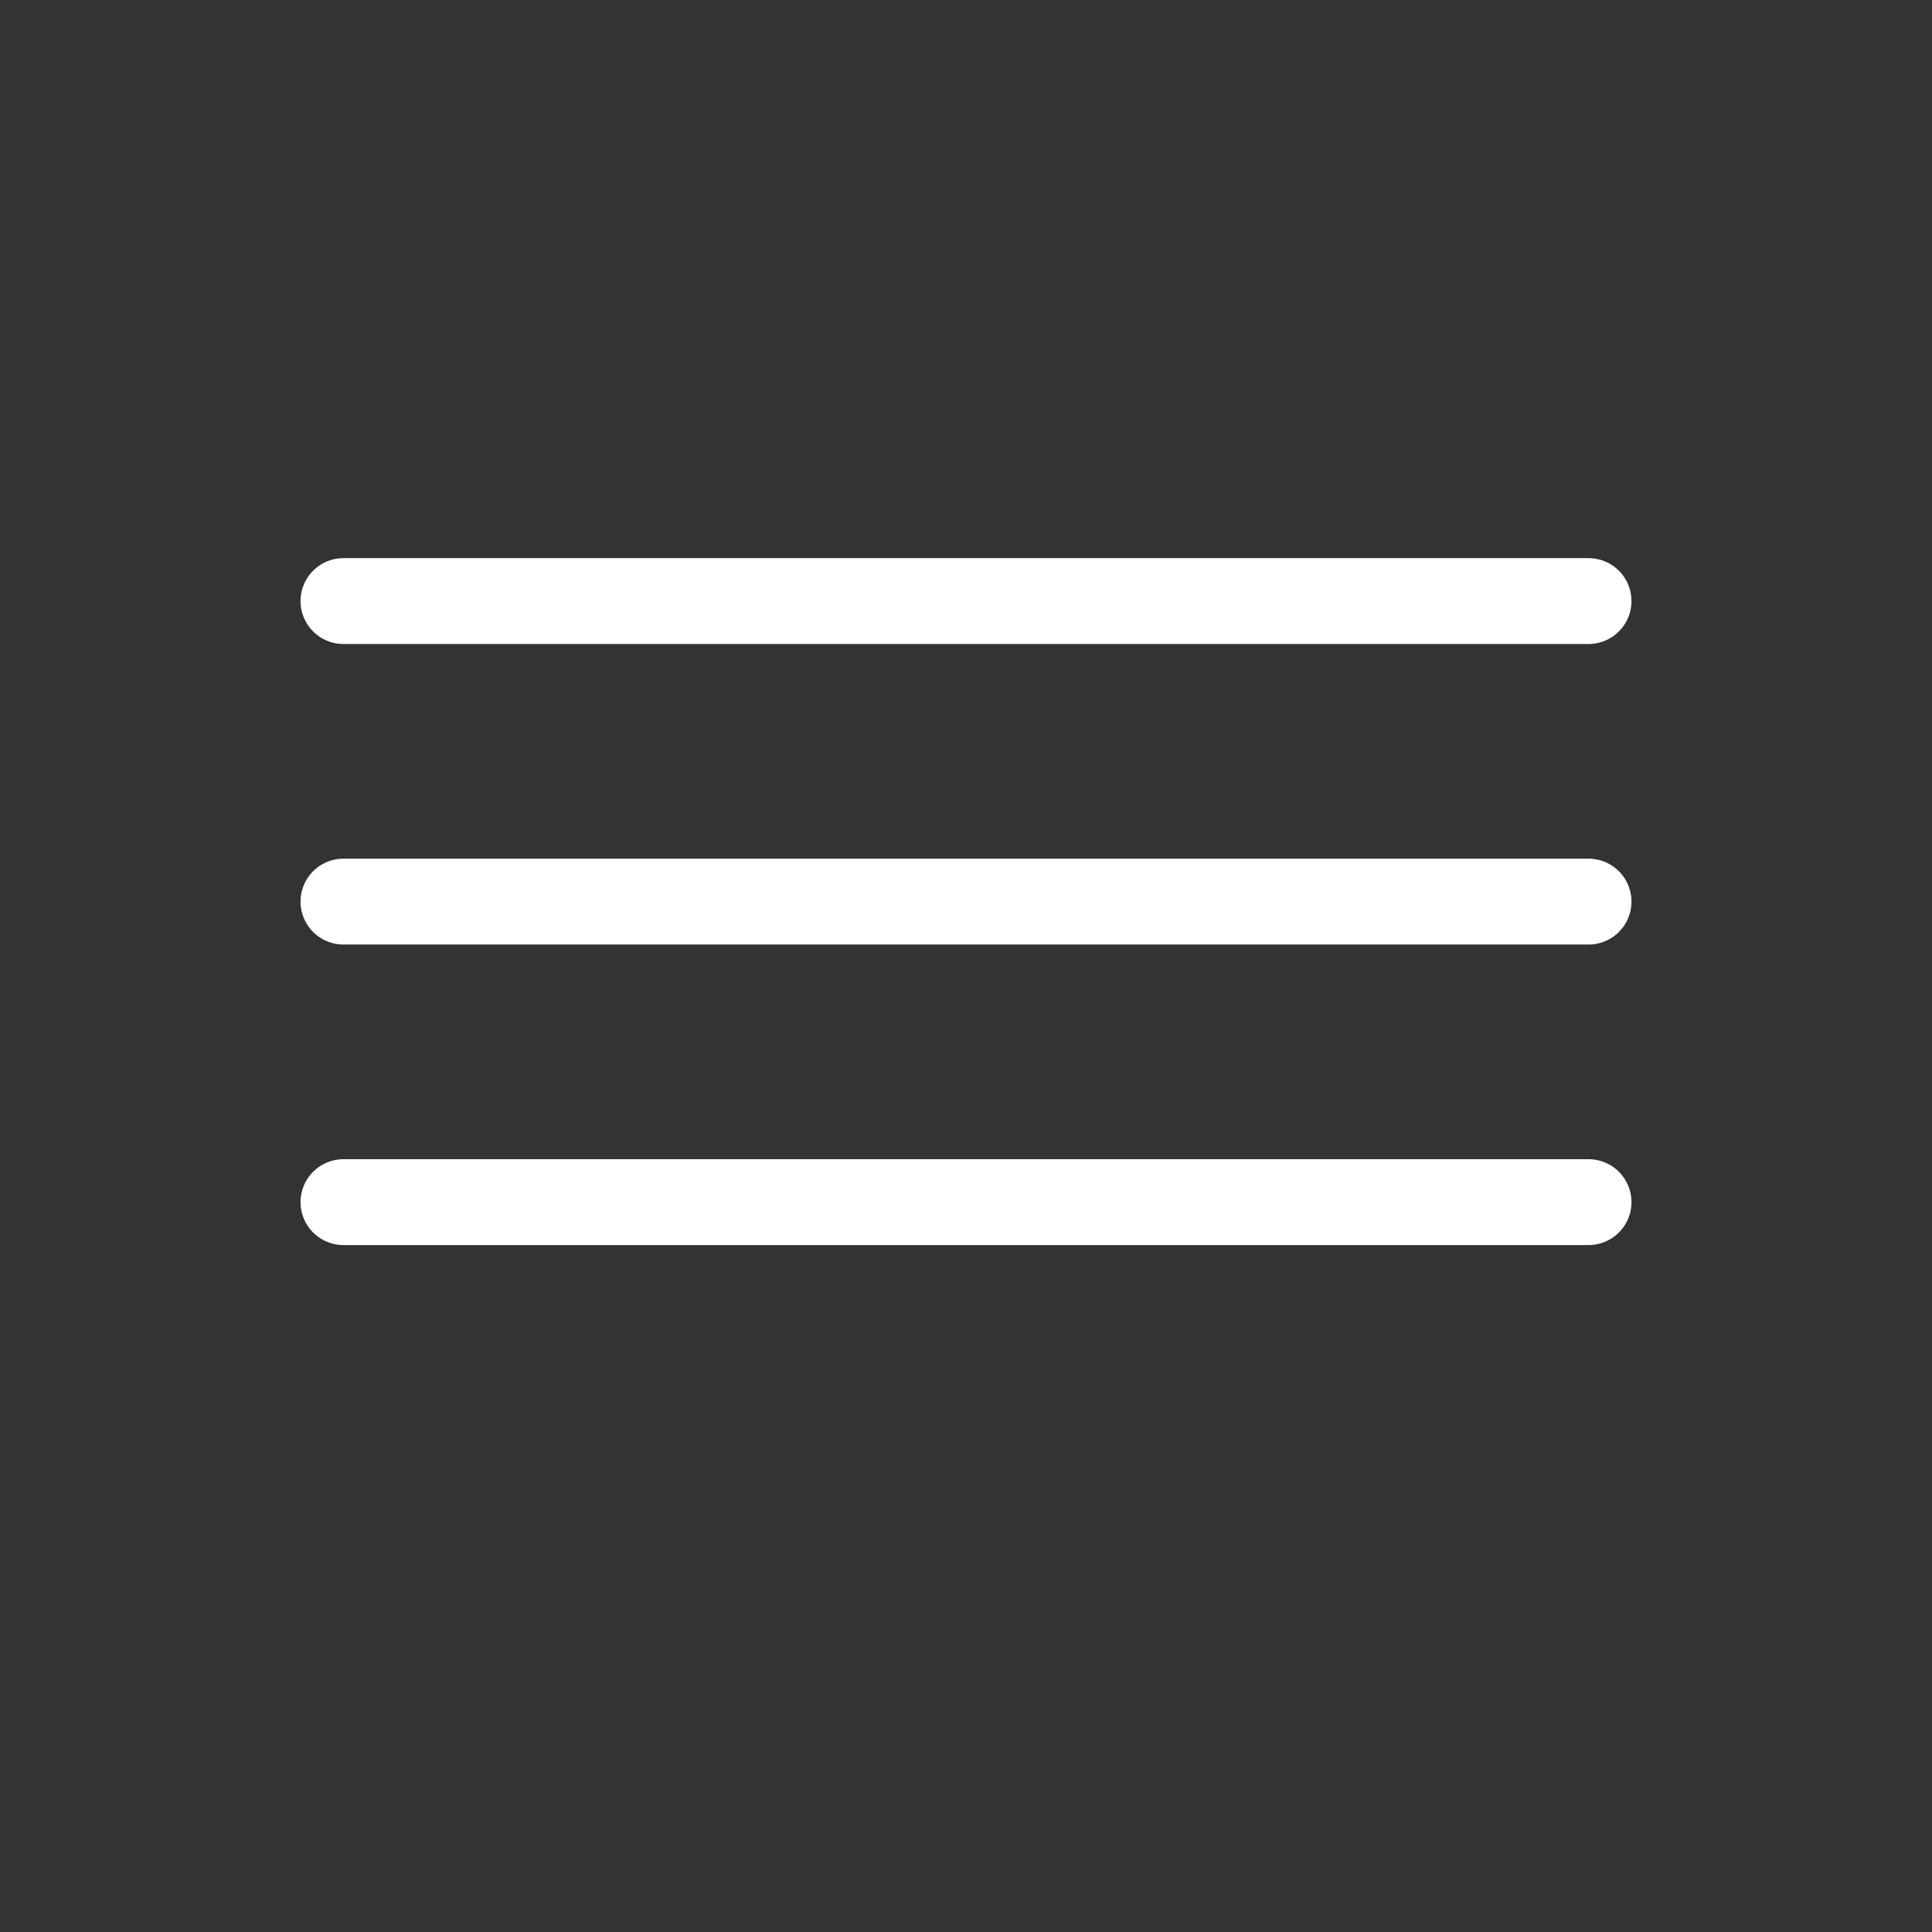
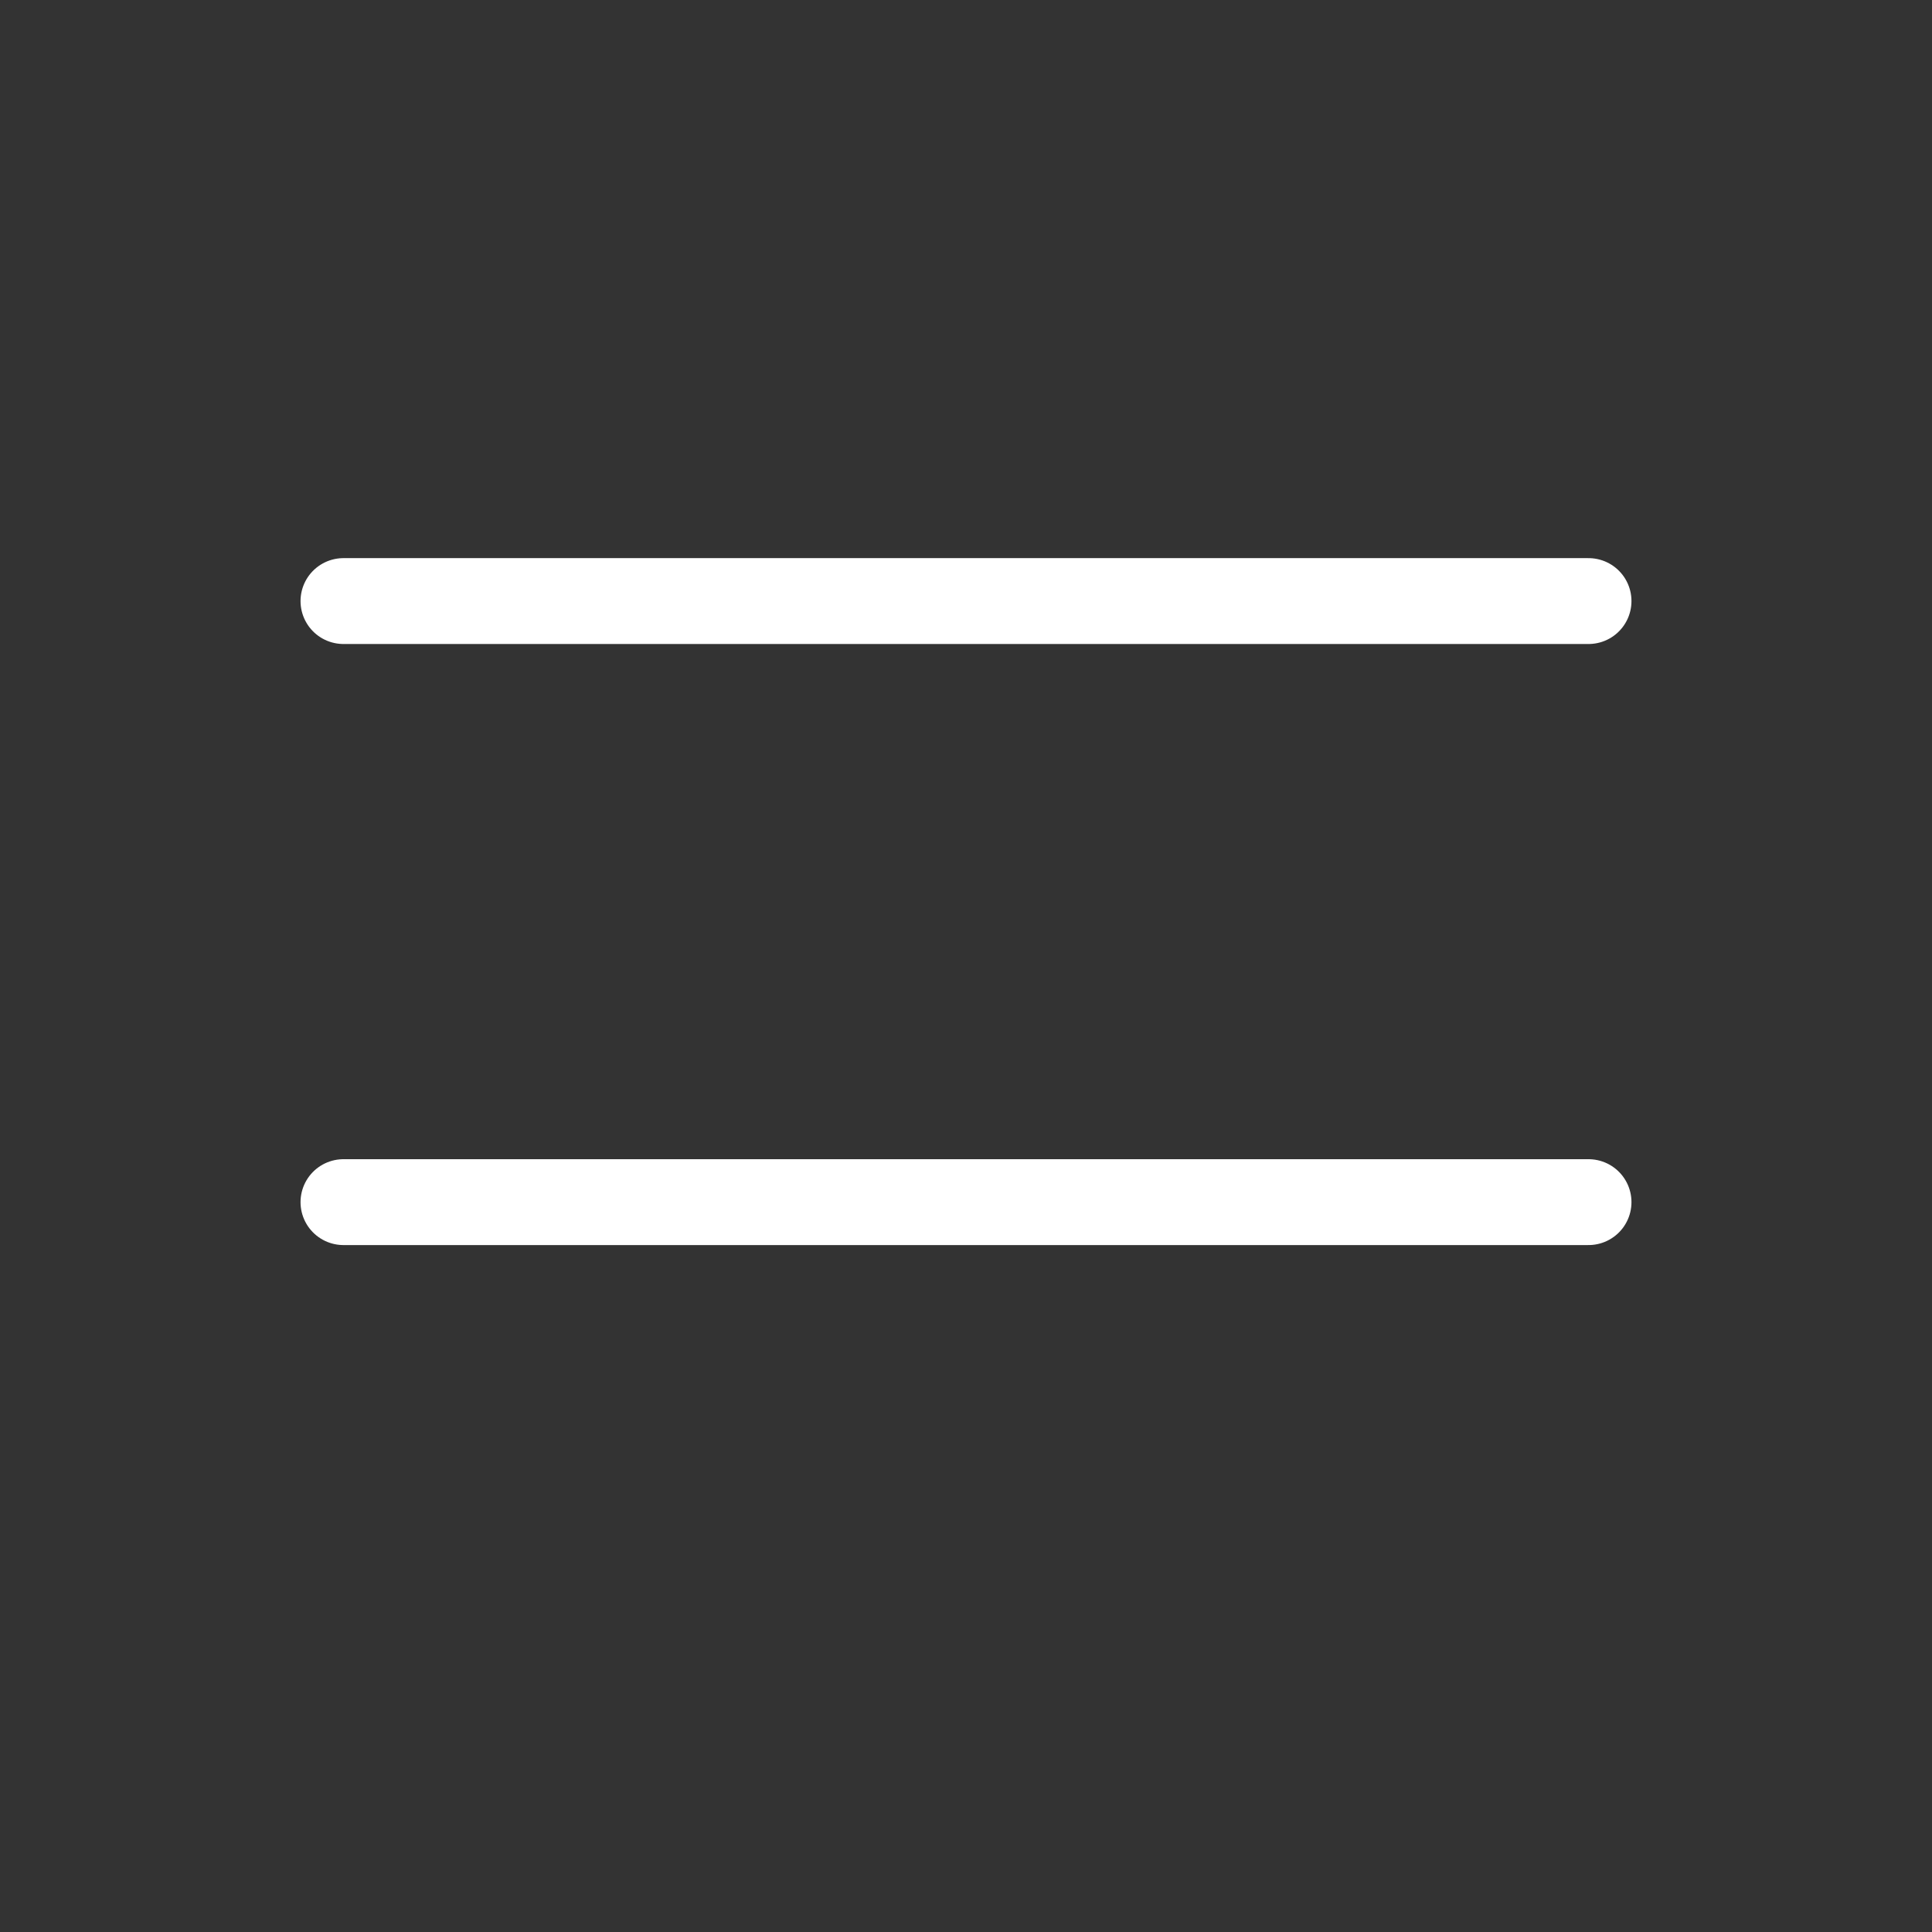
<svg xmlns="http://www.w3.org/2000/svg" width="45" height="45" viewBox="0 0 45 45" fill="none">
  <rect x="0" y="0" width="45" height="45" fill="#333333" stroke="none" />
  <line x1="8" y1="14" x2="37" y2="14" stroke="white" stroke-width="2" stroke-linecap="round" />
-   <line x1="8" y1="21" x2="37" y2="21" stroke="white" stroke-width="2" stroke-linecap="round" />
  <line x1="8" y1="28" x2="37" y2="28" stroke="white" stroke-width="2" stroke-linecap="round" />
</svg>